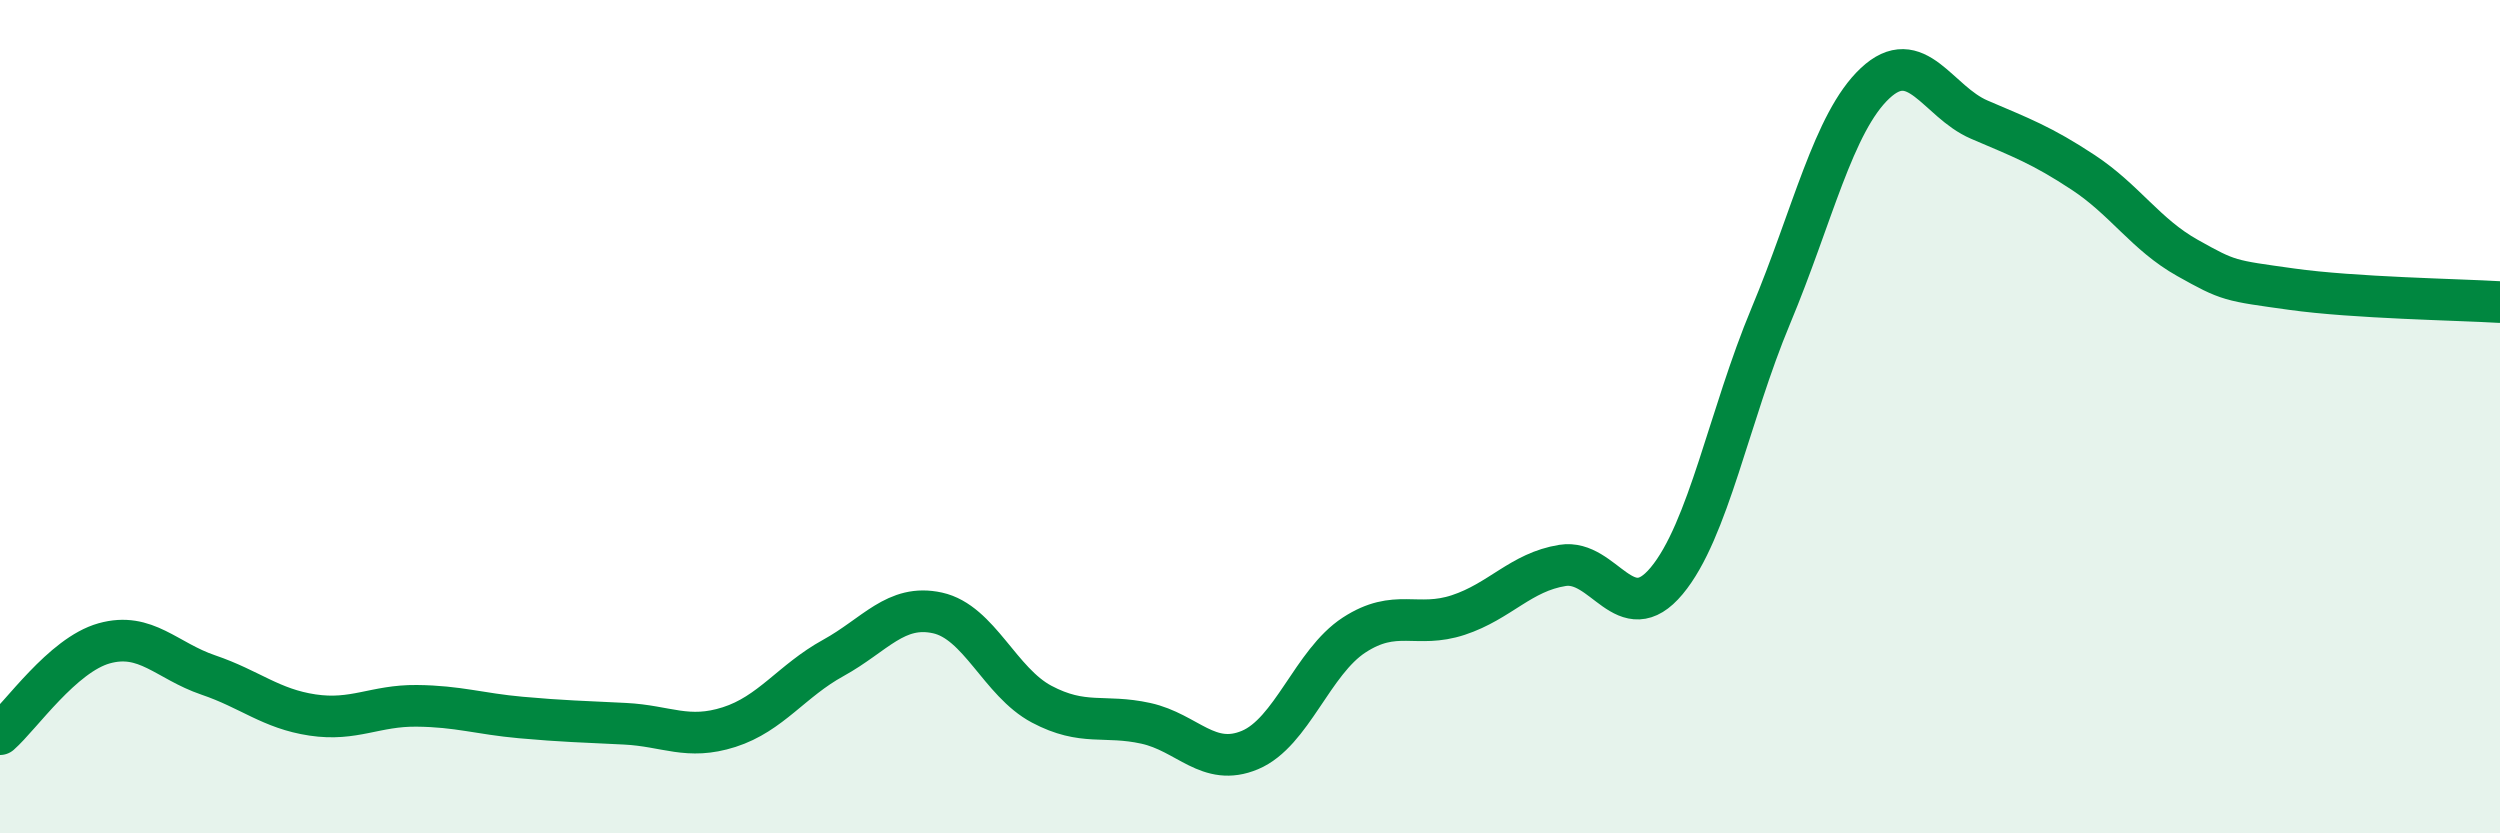
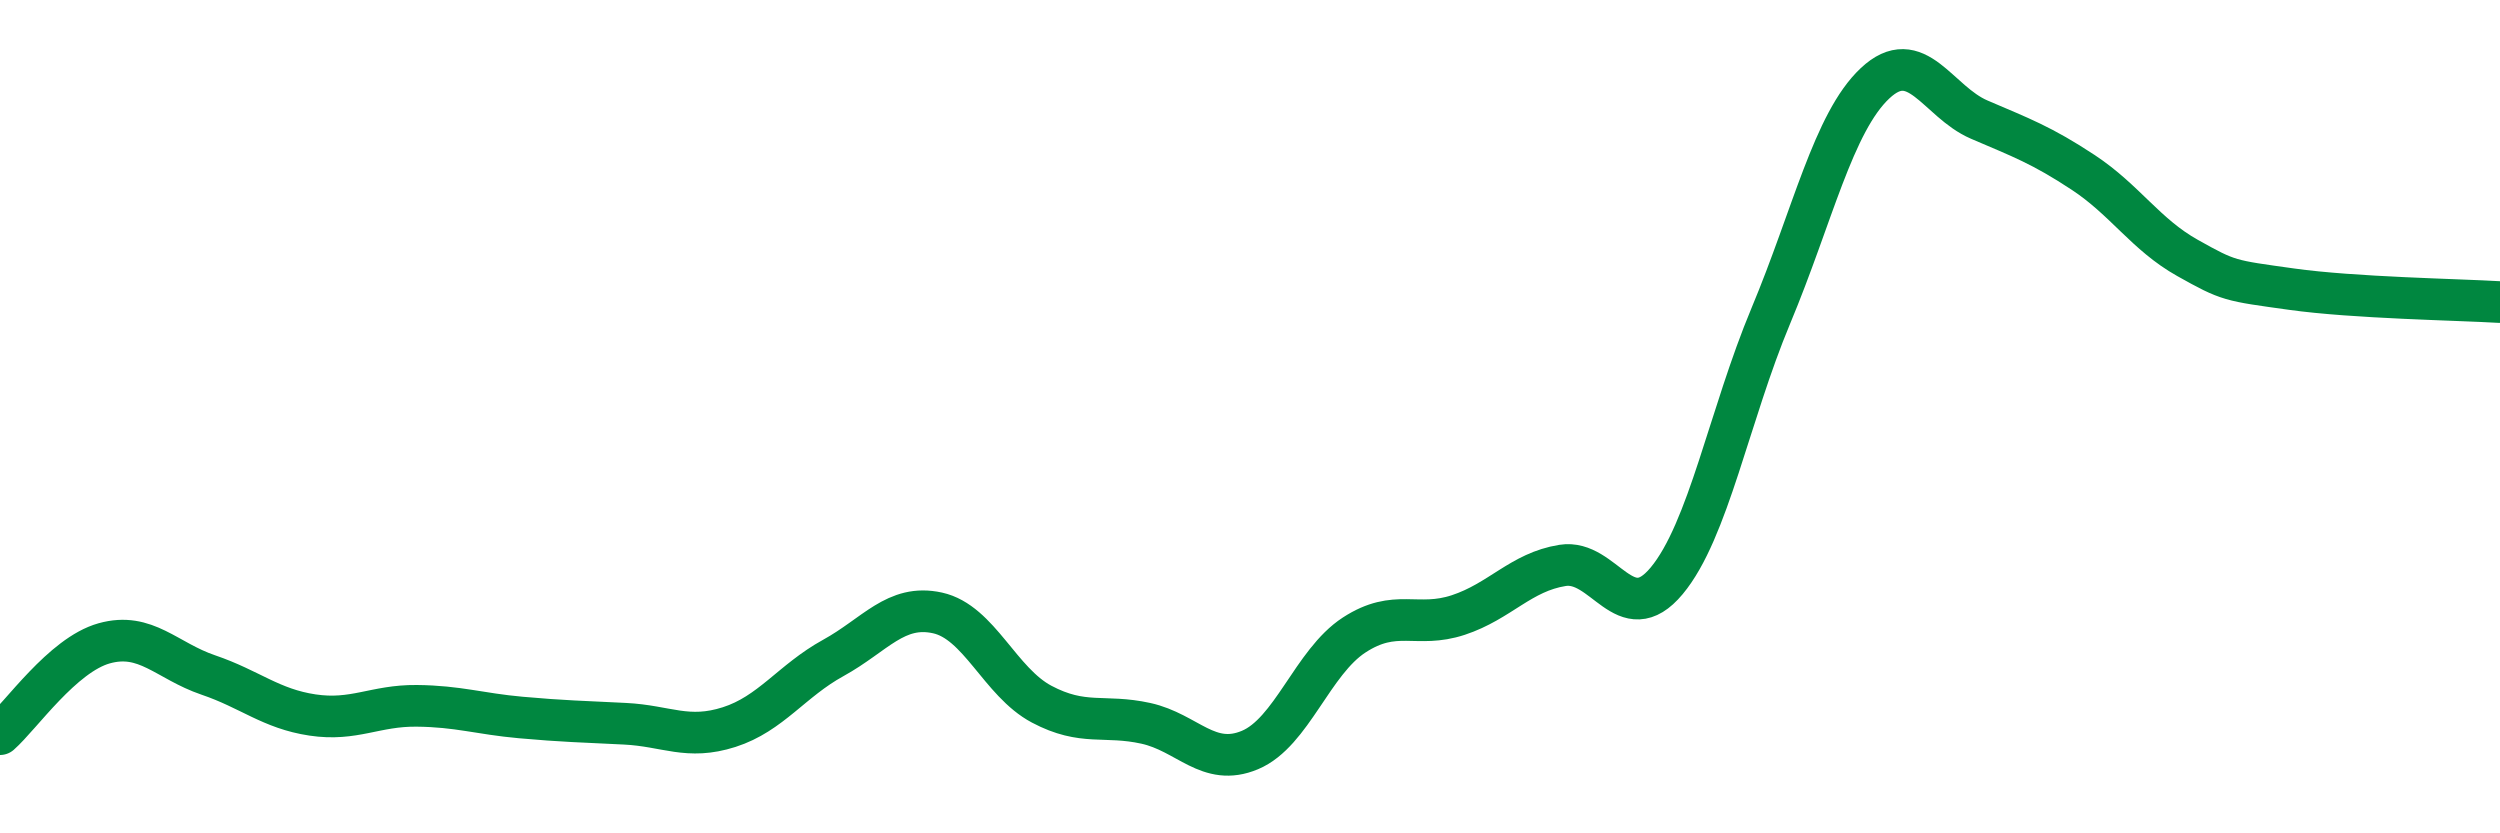
<svg xmlns="http://www.w3.org/2000/svg" width="60" height="20" viewBox="0 0 60 20">
-   <path d="M 0,17.62 C 0.5,17.18 1.5,15.72 2.5,15.44 C 3.5,15.16 4,15.86 5,16.2 C 6,16.54 6.5,17.01 7.5,17.16 C 8.5,17.31 9,16.93 10,16.94 C 11,16.95 11.5,17.13 12.5,17.22 C 13.5,17.31 14,17.32 15,17.37 C 16,17.42 16.5,17.77 17.5,17.45 C 18.5,17.13 19,16.34 20,15.79 C 21,15.24 21.5,14.49 22.5,14.71 C 23.5,14.93 24,16.37 25,16.9 C 26,17.43 26.5,17.14 27.5,17.36 C 28.5,17.58 29,18.42 30,18 C 31,17.58 31.5,15.89 32.5,15.24 C 33.5,14.59 34,15.09 35,14.76 C 36,14.43 36.5,13.73 37.5,13.57 C 38.5,13.41 39,15.14 40,13.94 C 41,12.74 41.5,9.97 42.5,7.58 C 43.5,5.19 44,2.94 45,2 C 46,1.06 46.5,2.44 47.5,2.87 C 48.5,3.3 49,3.48 50,4.14 C 51,4.8 51.5,5.63 52.5,6.19 C 53.5,6.75 53.5,6.73 55,6.94 C 56.5,7.15 59,7.19 60,7.25L60 20L0 20Z" fill="#008740" opacity="0.1" stroke-linecap="round" stroke-linejoin="round" />
  <path d="M 0,17.62 C 0.5,17.18 1.5,15.72 2.5,15.44 C 3.5,15.16 4,15.86 5,16.2 C 6,16.54 6.5,17.01 7.5,17.16 C 8.5,17.31 9,16.93 10,16.94 C 11,16.95 11.5,17.13 12.5,17.22 C 13.5,17.31 14,17.32 15,17.37 C 16,17.42 16.5,17.77 17.5,17.45 C 18.5,17.13 19,16.34 20,15.79 C 21,15.24 21.5,14.49 22.5,14.71 C 23.5,14.93 24,16.37 25,16.9 C 26,17.43 26.5,17.14 27.5,17.36 C 28.5,17.58 29,18.42 30,18 C 31,17.58 31.5,15.89 32.5,15.24 C 33.5,14.59 34,15.09 35,14.76 C 36,14.43 36.5,13.73 37.5,13.57 C 38.5,13.41 39,15.14 40,13.94 C 41,12.74 41.5,9.97 42.5,7.58 C 43.5,5.19 44,2.94 45,2 C 46,1.06 46.5,2.44 47.5,2.87 C 48.5,3.3 49,3.48 50,4.14 C 51,4.8 51.5,5.63 52.5,6.19 C 53.5,6.75 53.5,6.73 55,6.94 C 56.5,7.15 59,7.19 60,7.25" stroke="#008740" stroke-width="1" fill="none" stroke-linecap="round" stroke-linejoin="round" />
</svg>